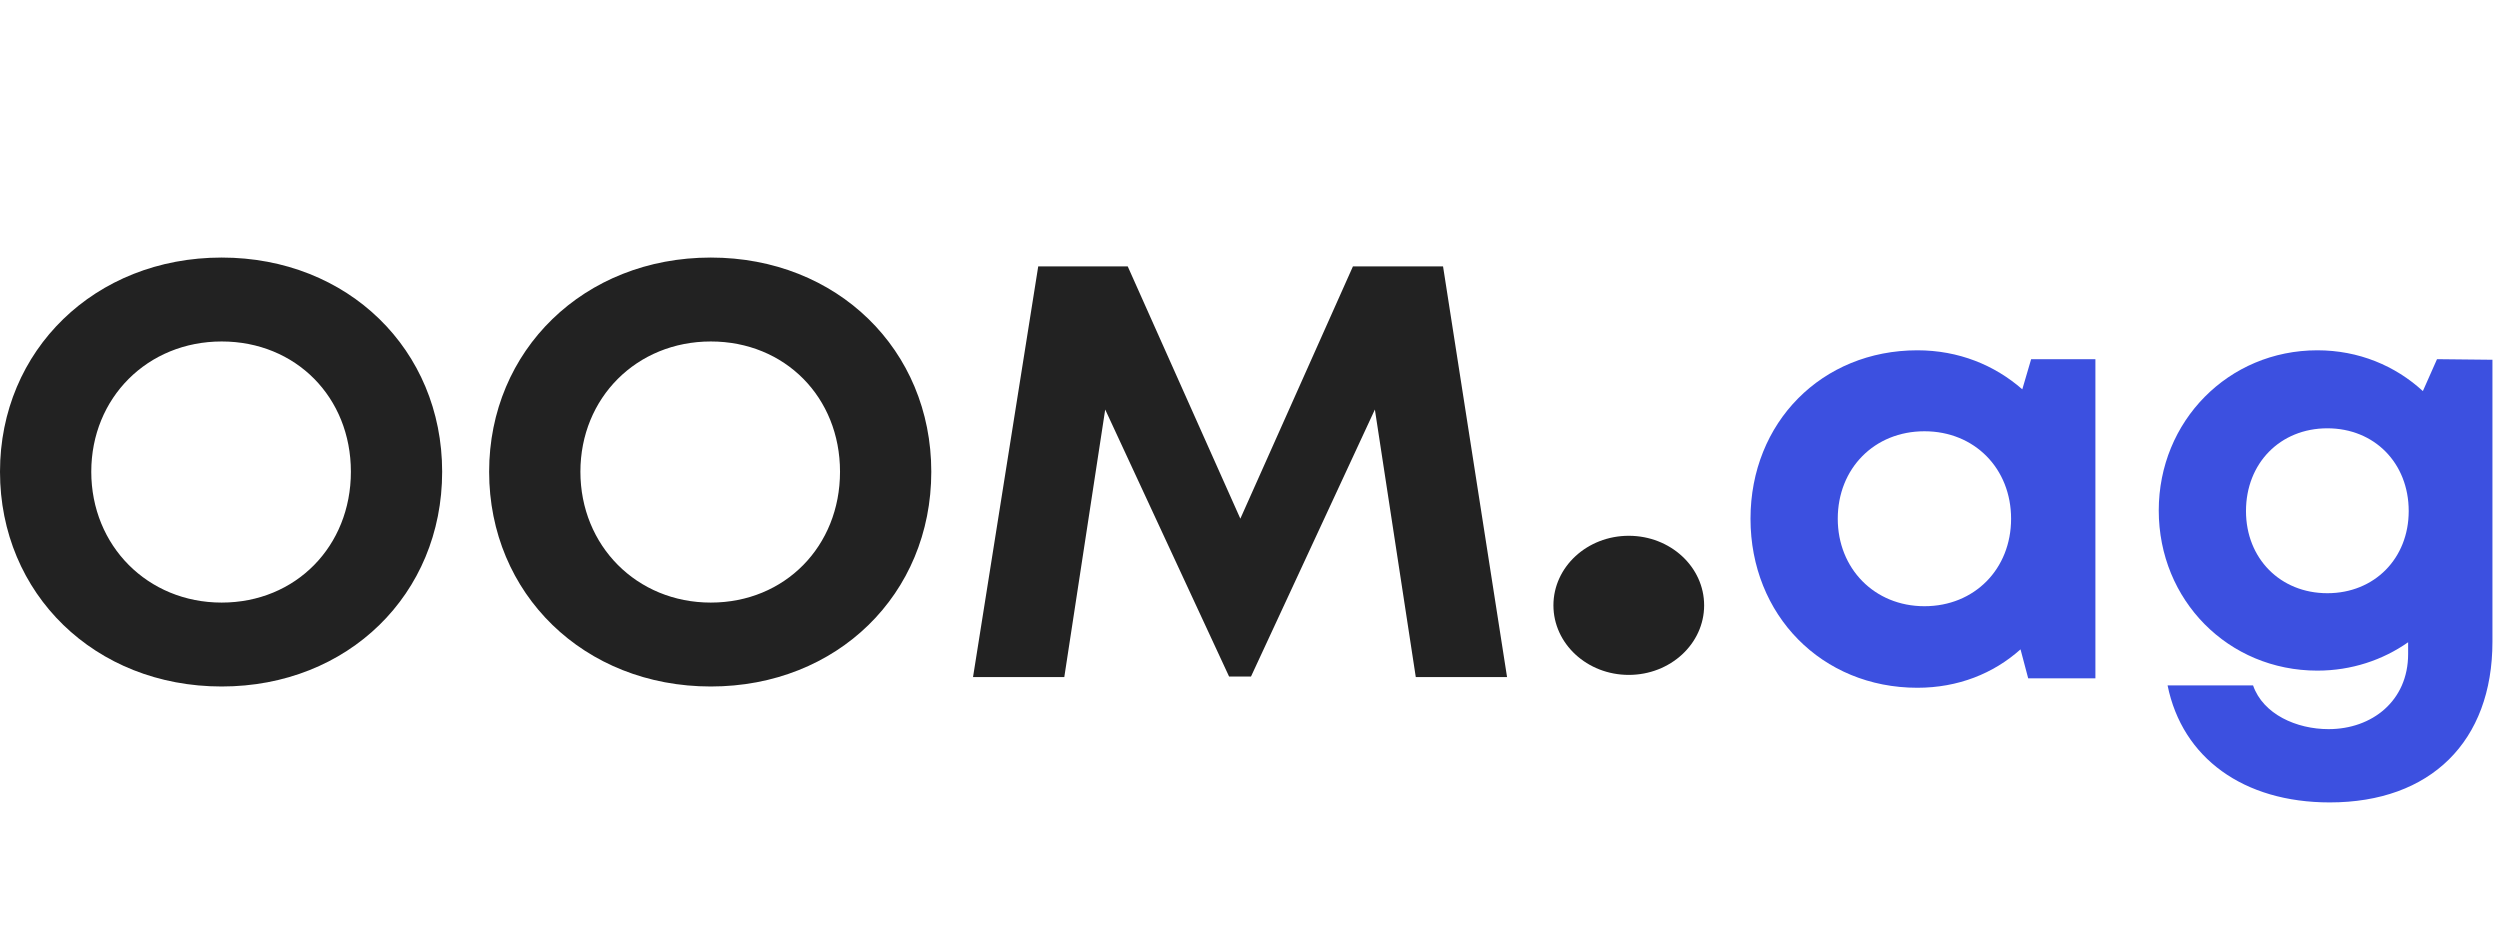
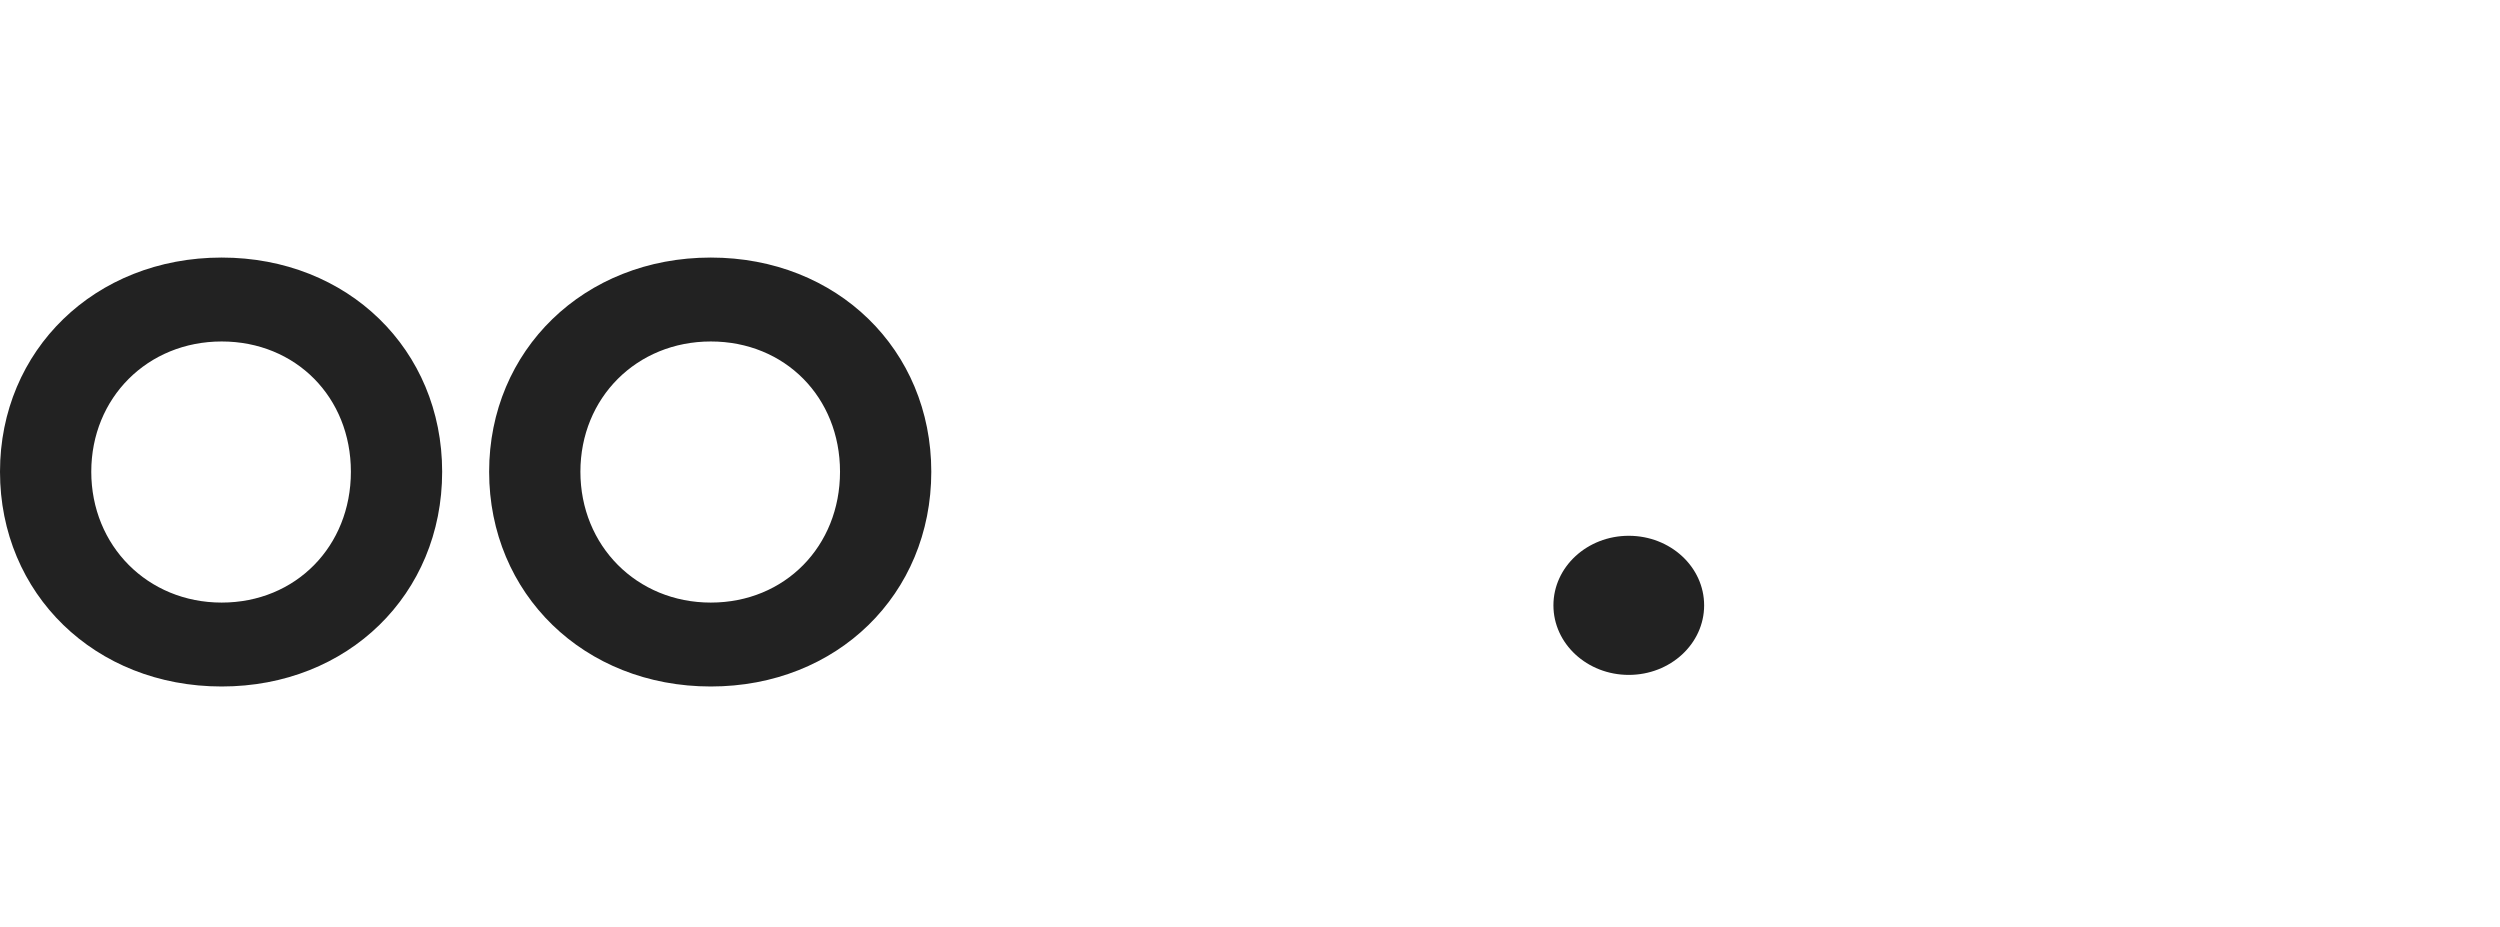
<svg xmlns="http://www.w3.org/2000/svg" width="124" height="46" viewBox="0 0 124 46" fill="none">
  <path d="M10.995 34.05C17.257 34.05 21.931 29.481 21.931 23.398C21.931 17.345 17.257 12.775 10.995 12.775C4.704 12.775 0 17.374 0 23.398C0 29.452 4.704 34.05 10.995 34.05ZM10.995 29.888C7.32 29.888 4.527 27.065 4.527 23.398C4.527 19.731 7.32 16.937 10.995 16.937C14.67 16.937 17.404 19.702 17.404 23.398C17.404 27.094 14.67 29.888 10.995 29.888Z" fill="#222222" />
  <path d="M35.256 34.05C41.518 34.05 46.192 29.481 46.192 23.398C46.192 17.345 41.518 12.775 35.256 12.775C28.965 12.775 24.261 17.374 24.261 23.398C24.261 29.452 28.965 34.05 35.256 34.05ZM35.256 29.888C31.581 29.888 28.788 27.065 28.788 23.398C28.788 19.731 31.581 16.937 35.256 16.937C38.931 16.937 41.665 19.702 41.665 23.398C41.665 27.094 38.931 29.888 35.256 29.888Z" fill="#222222" />
-   <path d="M74.75 33.584L71.575 13.212H67.106L61.521 25.726L55.935 13.212H51.496L48.262 33.584H52.789L54.818 20.313L60.962 33.555H62.05L68.194 20.313L70.223 33.584H74.75Z" fill="#222222" />
-   <path d="M100.745 17.815L100.306 19.31C98.931 18.108 97.148 17.375 95.101 17.375C90.363 17.375 86.825 20.951 86.825 25.73C86.825 30.508 90.363 34.113 95.101 34.113C97.118 34.113 98.873 33.41 100.218 32.208L100.598 33.644H103.932V17.815H100.745ZM95.452 30.068C92.966 30.068 91.153 28.192 91.153 25.73C91.153 23.238 92.966 21.391 95.452 21.391C97.937 21.391 99.75 23.238 99.75 25.73C99.75 28.221 97.937 30.068 95.452 30.068Z" fill="#3C50E0" />
-   <path d="M120.876 17.815L120.174 19.398C118.8 18.137 116.987 17.375 114.94 17.375C110.524 17.375 107.074 20.893 107.074 25.319C107.074 29.775 110.524 33.263 114.94 33.263C116.636 33.263 118.186 32.736 119.443 31.856V32.442C119.443 34.758 117.659 36.165 115.495 36.165C113.916 36.165 112.25 35.432 111.752 33.996H107.512C108.243 37.602 111.284 39.8 115.554 39.8C120.554 39.8 123.625 36.781 123.625 31.827V17.844L120.876 17.815ZM115.437 29.423C113.098 29.423 111.401 27.694 111.401 25.349C111.401 22.974 113.098 21.244 115.437 21.244C117.776 21.244 119.472 22.974 119.472 25.349C119.472 27.694 117.776 29.423 115.437 29.423Z" fill="#3C50E0" />
  <path d="M84.525 30.025C84.525 31.931 82.852 33.475 80.787 33.475C78.723 33.475 77.05 31.931 77.05 30.025C77.05 28.12 78.723 26.575 80.787 26.575C82.852 26.575 84.525 28.12 84.525 30.025Z" fill="#222222" />
</svg>